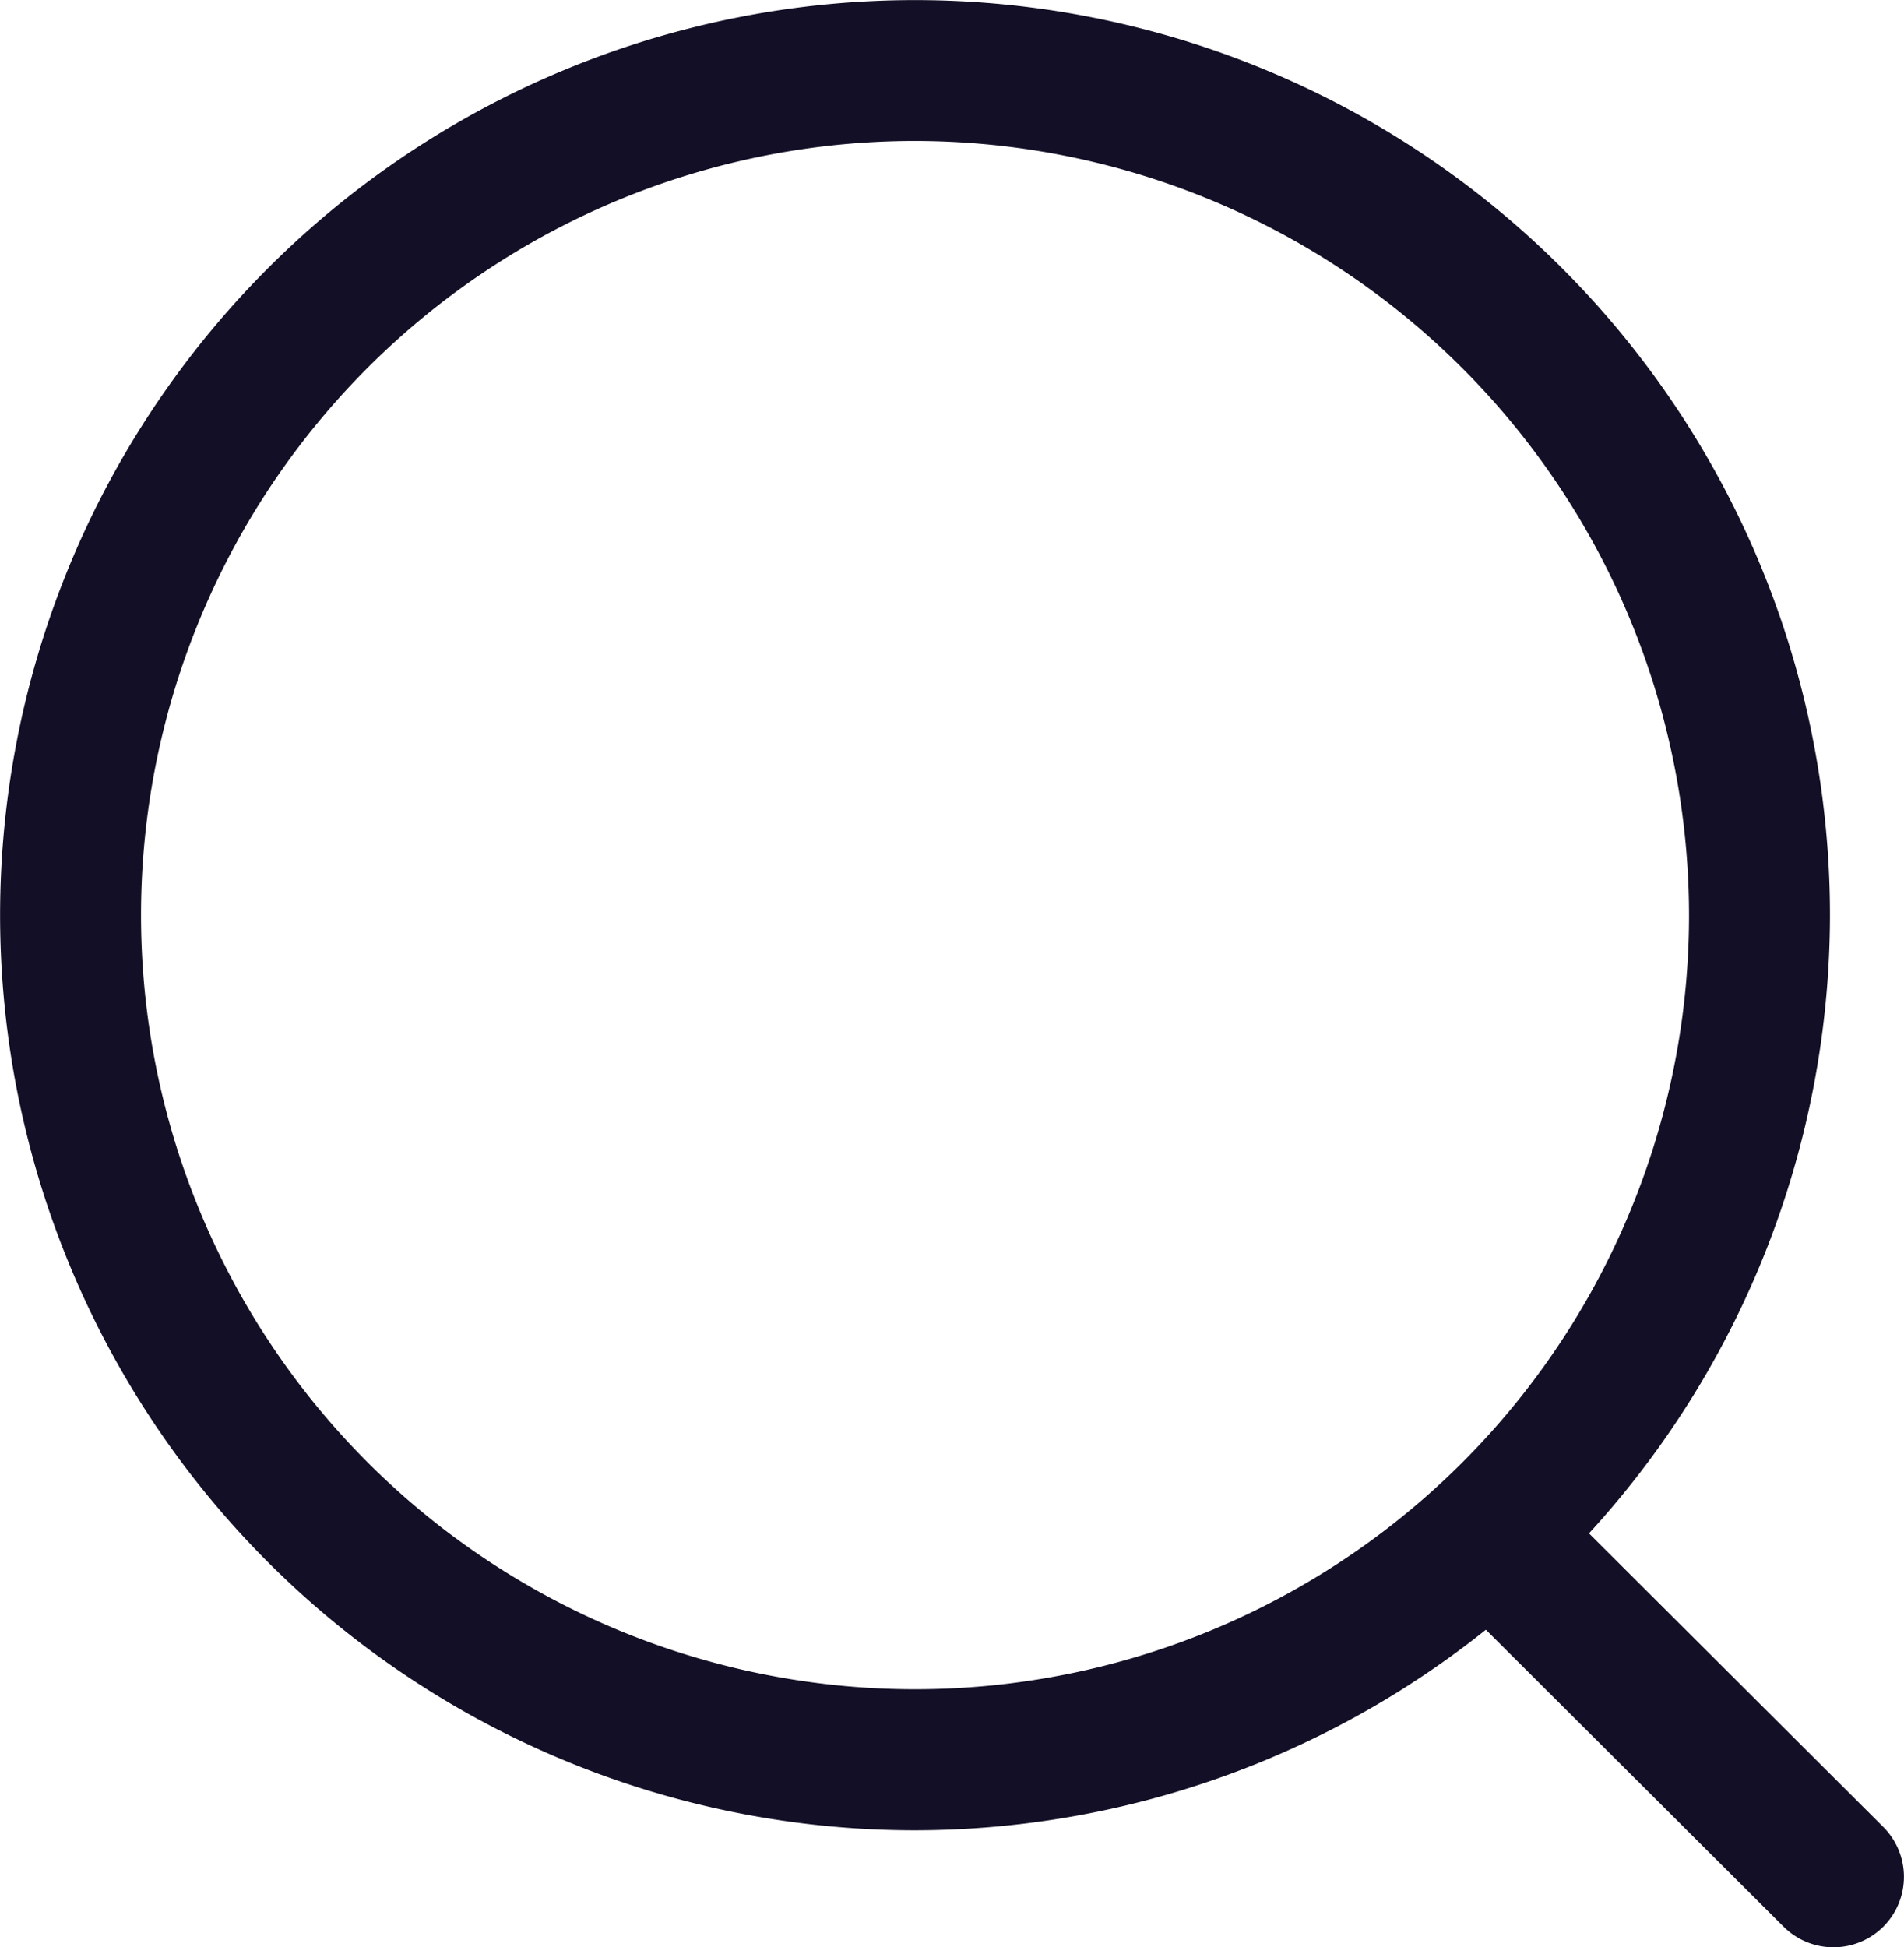
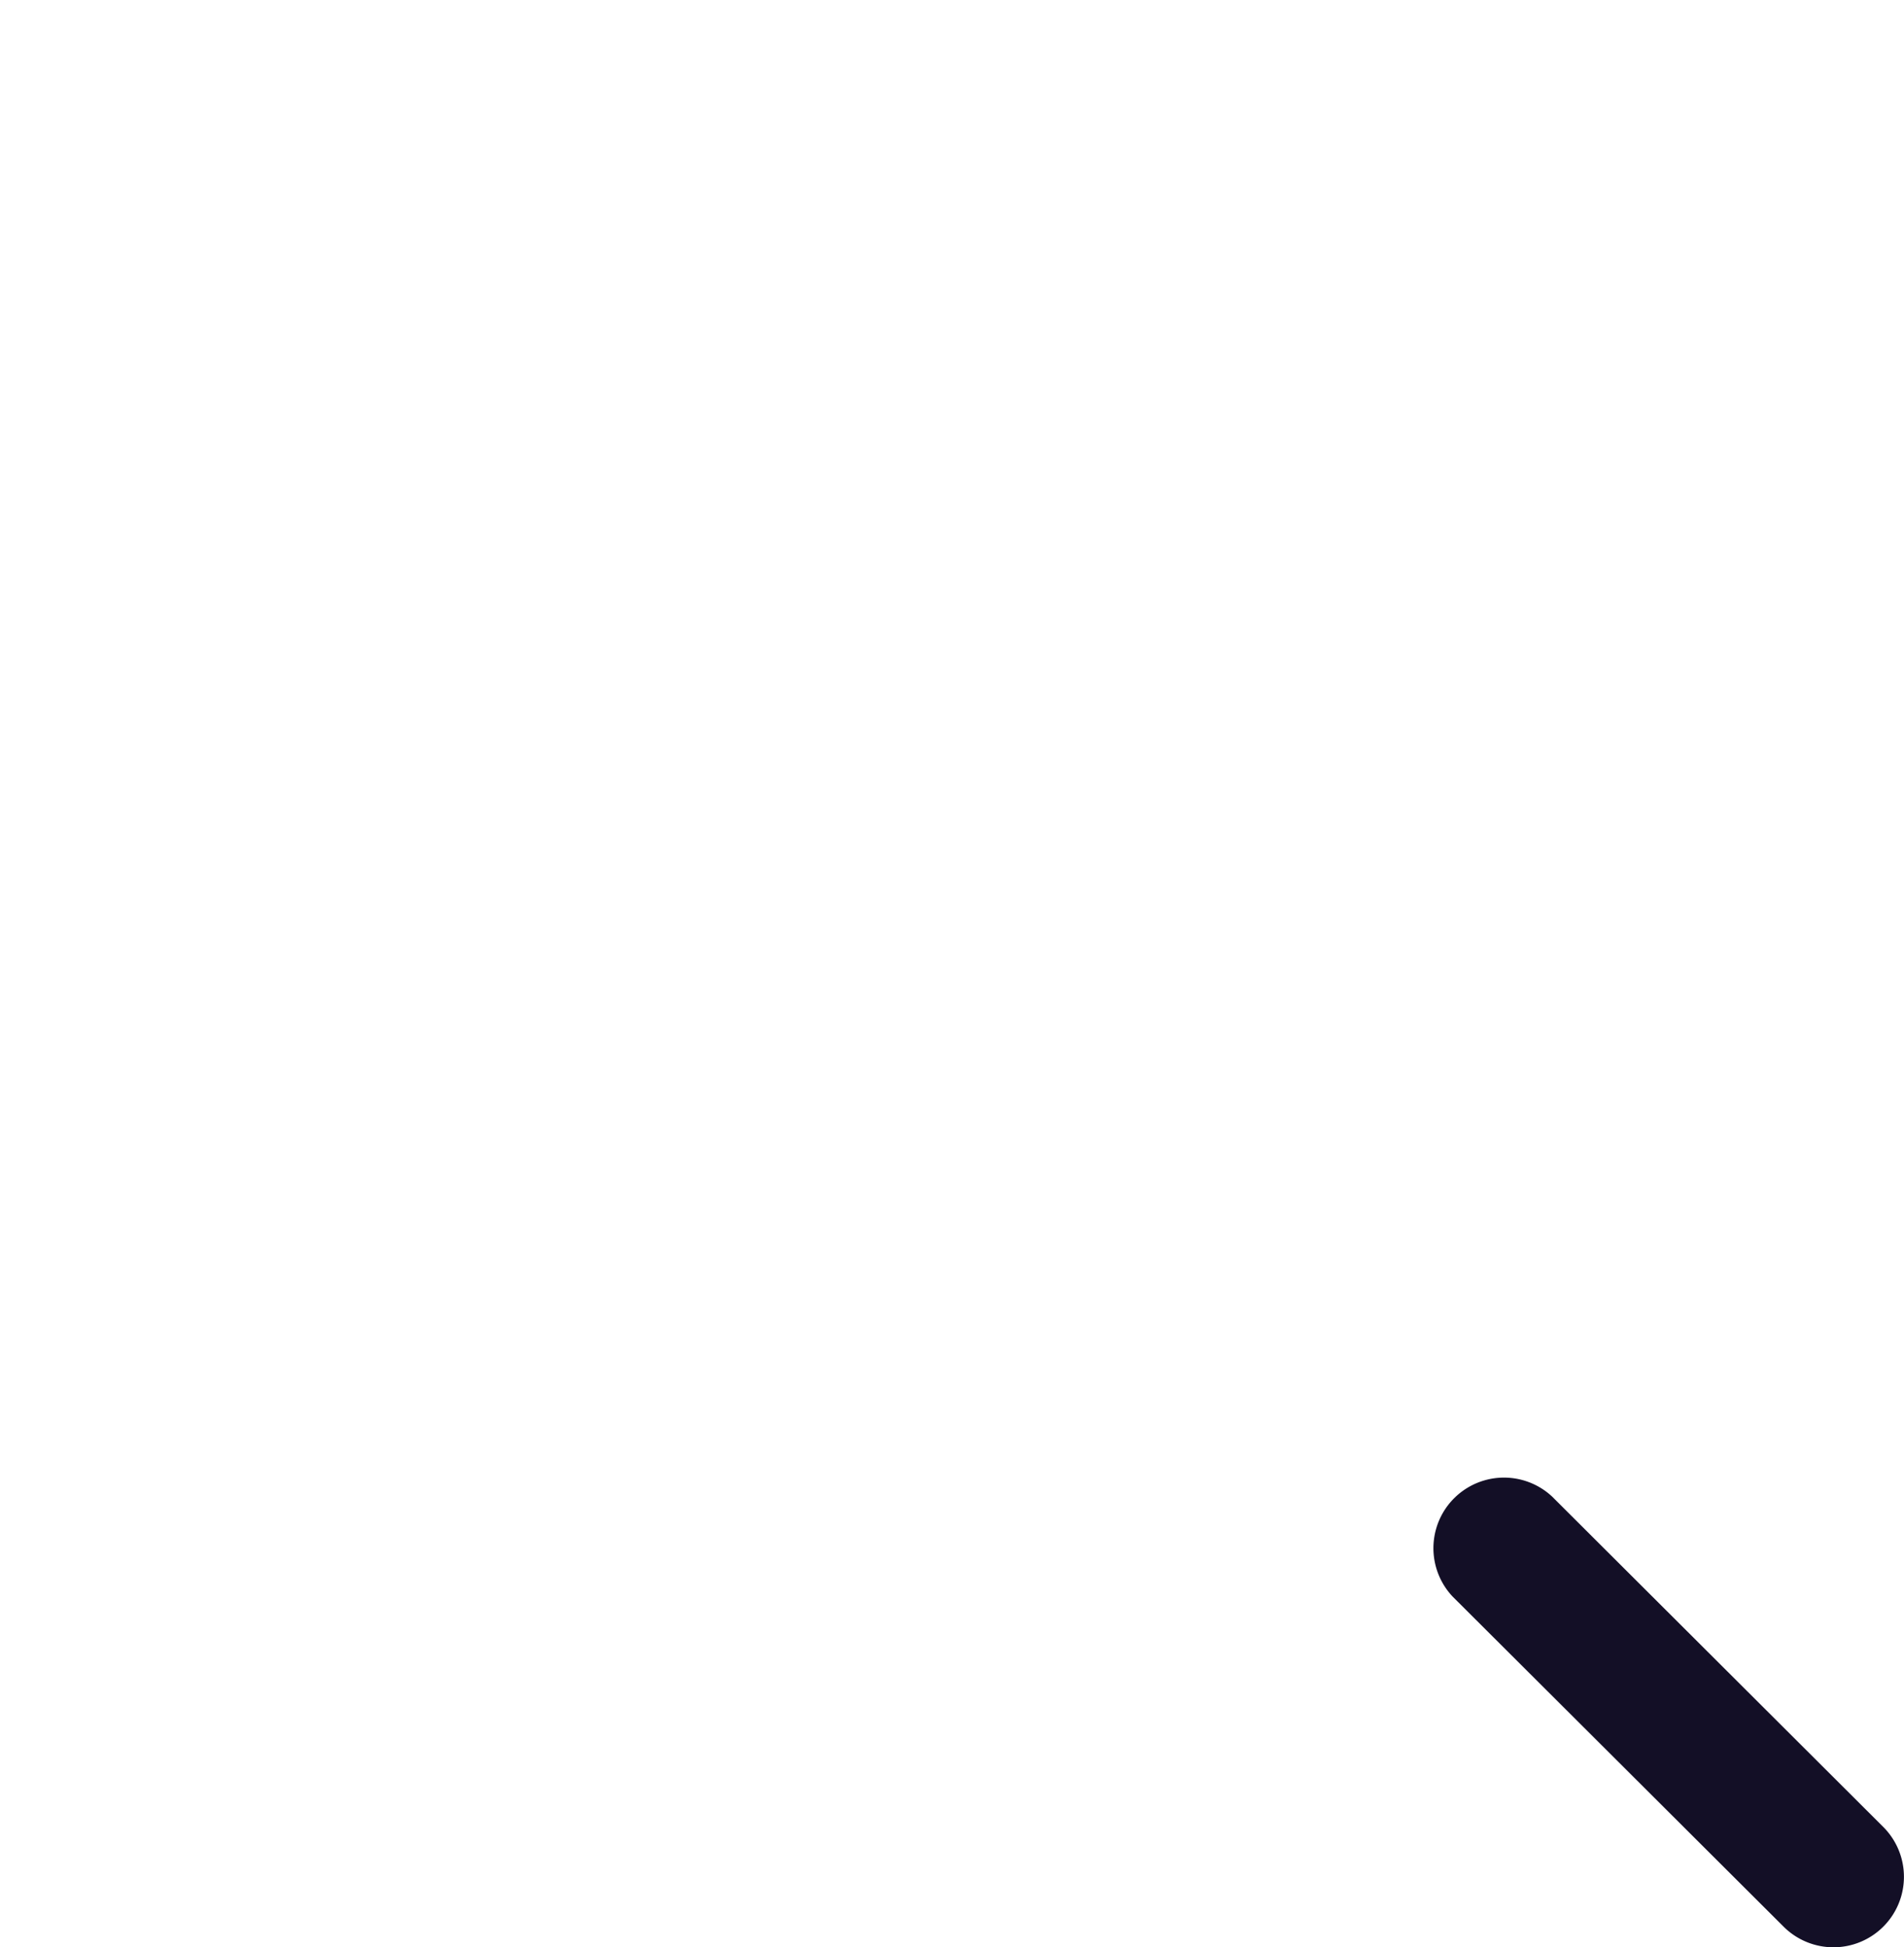
<svg xmlns="http://www.w3.org/2000/svg" width="20.265" height="20.722" viewBox="0 0 20.265 20.722">
  <g id="Group_36" data-name="Group 36" transform="translate(-2 -2)">
    <g id="Group_34" data-name="Group 34">
-       <path id="Path_31" data-name="Path 31" d="M11.739,3.5a8.238,8.238,0,1,0,8.238,8.238A8.247,8.247,0,0,0,11.739,3.5Zm0,17.977a9.738,9.738,0,1,1,9.738-9.739A9.75,9.75,0,0,1,11.739,21.477Z" fill="#130f26" fill-rule="evenodd" />
-     </g>
+       </g>
    <g id="Group_35" data-name="Group 35">
-       <path id="Path_32" data-name="Path 32" d="M21.514,22.722a.751.751,0,0,1-.53-.219L17.46,18.989a.751.751,0,0,1,1.06-1.063l3.524,3.515a.75.75,0,0,1-.53,1.281Z" fill="#130f26" fill-rule="evenodd" />
+       <path id="Path_32" data-name="Path 32" d="M21.514,22.722a.751.751,0,0,1-.53-.219L17.46,18.989a.751.751,0,0,1,1.06-1.063l3.524,3.515a.75.75,0,0,1-.53,1.281" fill="#130f26" fill-rule="evenodd" />
    </g>
  </g>
</svg>